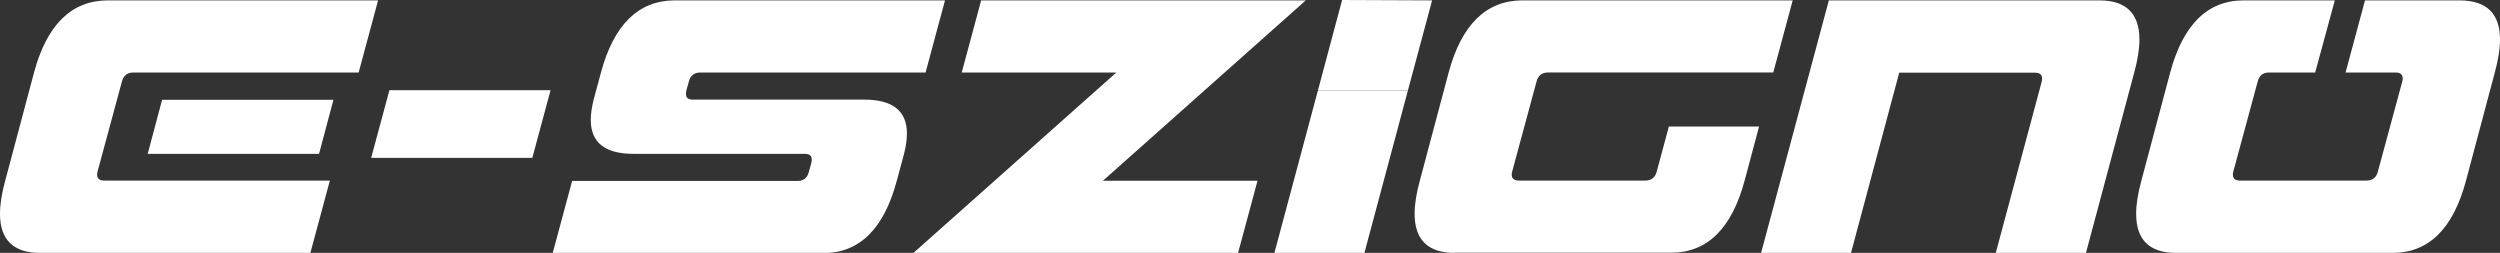
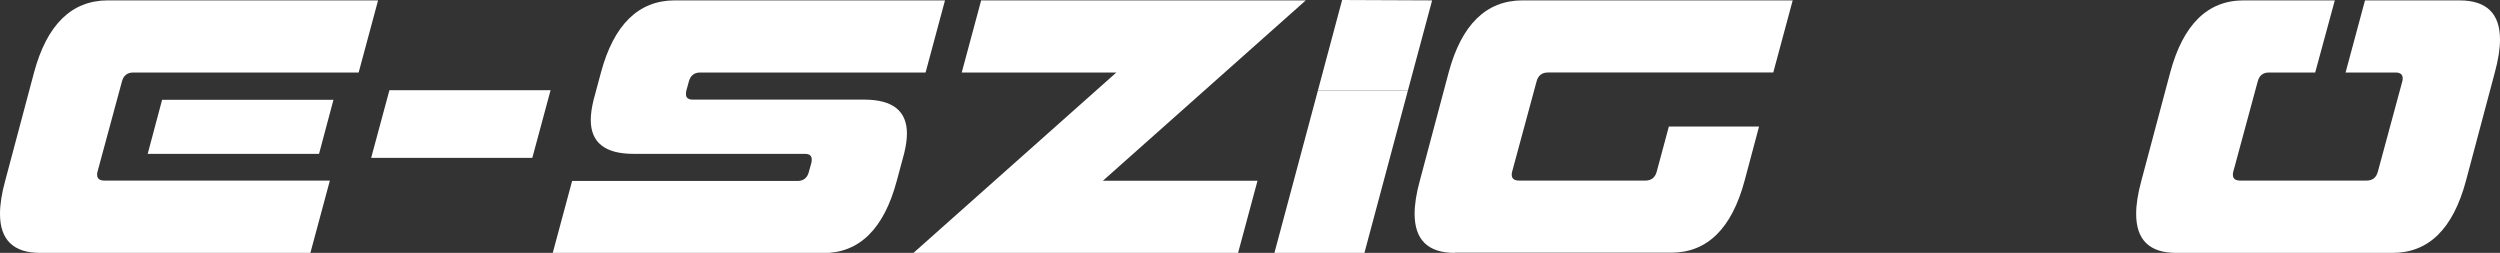
<svg xmlns="http://www.w3.org/2000/svg" id="Layer_1" viewBox="0 0 130 13.15">
  <rect x="0" y="0" width="130" height="13.15" fill="#333333" stroke="none" />
  <g>
    <path d="M17.15,9.4l-1.01,3.75H2.08c-1.38,0-2.08-.68-2.08-2.03,0-.49.09-1.07.27-1.72L1.77,3.77C2.44,1.28,3.72.03,5.59.02h14.07l-1.01,3.75H6.93c-.31,0-.51.16-.59.47l-1.27,4.69c-.02.06-.02.12-.02.16,0,.2.13.3.38.3h11.72ZM16.59,8H7.68l.75-2.81h8.91l-.75,2.81Z" style="fill: #fff;" />
    <path d="M32.94,8c-1.48,0-2.22-.59-2.22-1.76,0-.3.05-.66.15-1.06l.38-1.41c.67-2.49,1.95-3.74,3.82-3.75h14.07l-1.01,3.75h-11.72c-.31,0-.51.16-.59.47l-.13.47c-.02.07-.02.13-.02.18,0,.2.12.29.36.29h8.91c1.48,0,2.22.59,2.22,1.76,0,.31-.05.66-.15,1.06l-.38,1.41c-.67,2.5-1.95,3.75-3.82,3.75h-14.07l1.01-3.75h11.72c.31,0,.51-.16.59-.47l.13-.47c.02-.07.02-.13.02-.18,0-.2-.12-.29-.36-.29h-8.91Z" style="fill: #fff;" />
    <path d="M58.05,3.77h-8.04L51.02.02h16.88l-10.55,9.38h8.04l-1.01,3.75h-16.88l10.55-9.38Z" style="fill: #fff;" />
    <path d="M75.64,13.15c-1.38,0-2.08-.68-2.08-2.03,0-.49.09-1.07.27-1.72l1.5-5.63c.67-2.49,1.95-3.74,3.82-3.75h14.07l-1.01,3.75h-11.72c-.31,0-.51.16-.59.47l-1.27,4.69c-.02.06-.02.12-.02.16,0,.2.13.3.38.3h6.57c.31,0,.51-.16.59-.47l.63-2.34h4.69l-.75,2.81c-.67,2.5-1.95,3.75-3.82,3.75h-11.25Z" style="fill: #fff;" />
-     <path d="M91.58,13.14L95.1.02h14.07c1.38,0,2.08.68,2.08,2.03,0,.49-.09,1.07-.27,1.72l-2.51,9.38h-4.69l2.39-8.91c.02-.06.02-.12.02-.16,0-.2-.13-.3-.38-.3h-7.05l-2.51,9.38h-4.68Z" style="fill: #fff;" />
    <path d="M127.92.02h-4.94l-1.01,3.75h2.59c.25,0,.38.1.38.3,0,.05,0,.1-.02.16l-1.27,4.69c-.08.31-.27.47-.59.47h-6.57c-.25,0-.38-.1-.38-.3,0-.05,0-.1.02-.16l1.27-4.69c.08-.31.27-.47.59-.47h2.4L121.41.02h-4.74c-1.88,0-3.15,1.26-3.82,3.75l-1.5,5.63c-.18.66-.27,1.23-.27,1.72,0,1.35.69,2.03,2.08,2.03h11.25c1.88,0,3.15-1.25,3.82-3.75l1.5-5.63c.18-.66.27-1.23.27-1.71,0-1.35-.69-2.03-2.08-2.04Z" style="fill: #fff;" />
    <g>
      <polygon points="73.21 4.71 74.47 .02 69.79 0 68.53 4.71 73.21 4.71" style="fill: #fff;" />
      <polygon points="68.53 4.71 66.27 13.15 70.95 13.15 73.21 4.71 68.53 4.71" style="fill: #fff;" />
    </g>
  </g>
  <path d="M27.68,8.21h-8.38l.95-3.52h8.38l-.95,3.52Z" style="fill: #fff;" />
</svg>